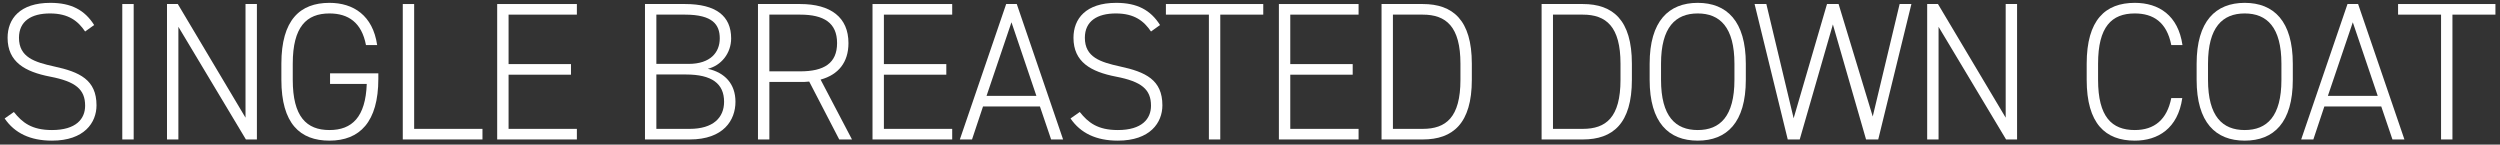
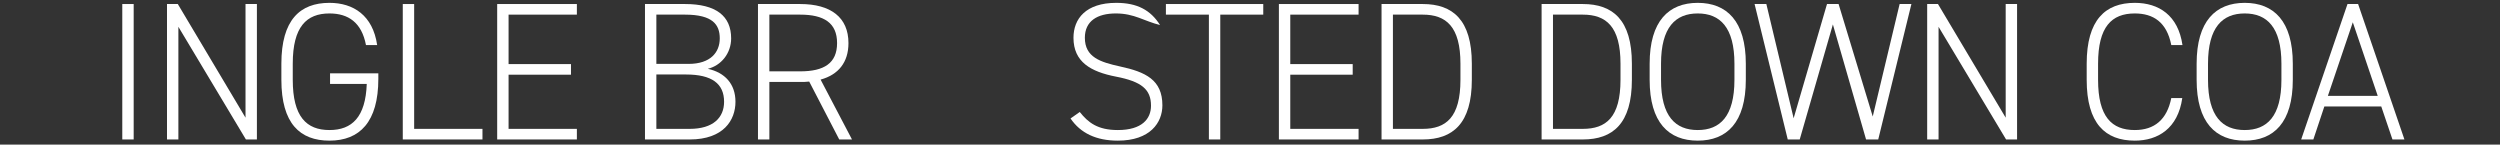
<svg xmlns="http://www.w3.org/2000/svg" width="484" height="28" viewBox="0 0 484 28" fill="none">
  <rect x="0" y="0" width="484" height="28" fill="#333333" stroke="none" />
-   <path d="M464.267 0.78H483.115V2.832H474.793V27H472.589V2.832H464.267V0.78Z" fill="white" />
  <path d="M447.865 27H445.509L454.477 0.78H456.529L465.497 27H463.179L461.013 20.616H449.993L447.865 27ZM455.503 4.314L450.677 18.564H460.329L455.503 4.314Z" fill="white" />
  <path d="M443.887 15.448C443.887 23.732 440.201 27.228 434.577 27.228C428.953 27.228 425.267 23.732 425.267 15.448V12.332C425.267 4.086 428.953 0.552 434.577 0.552C440.201 0.552 443.887 4.086 443.887 12.332V15.448ZM427.471 12.332V15.448C427.471 22.554 430.283 25.176 434.577 25.176C438.871 25.176 441.683 22.554 441.683 15.448V12.332C441.683 5.264 438.871 2.604 434.577 2.604C430.283 2.604 427.471 5.264 427.471 12.332Z" fill="white" />
  <path d="M422.527 8.722H420.361C419.487 4.276 416.865 2.604 413.293 2.604C408.809 2.604 406.187 5.188 406.187 12.332V15.448C406.187 22.63 408.847 25.176 413.293 25.176C417.093 25.176 419.525 23.162 420.361 18.982H422.489C421.653 24.872 417.777 27.228 413.293 27.228C407.593 27.228 403.983 23.922 403.983 15.448V12.332C403.983 3.858 407.593 0.552 413.293 0.552C417.967 0.552 421.691 2.984 422.527 8.722Z" fill="white" />
  <path d="M388.301 0.78H390.505V27H388.377L375.305 5.188V27H373.101V0.78H375.191L388.301 22.782V0.78Z" fill="white" />
  <path d="M339.686 0.78H341.966L347.248 22.896L353.708 0.78H355.95L362.562 22.554L367.768 0.78H370.048L363.626 27H361.27L354.848 4.732L348.426 27H346.108L339.686 0.78Z" fill="white" />
  <path d="M337.991 15.448C337.991 23.732 334.305 27.228 328.681 27.228C323.057 27.228 319.371 23.732 319.371 15.448V12.332C319.371 4.086 323.057 0.552 328.681 0.552C334.305 0.552 337.991 4.086 337.991 12.332V15.448ZM321.575 12.332V15.448C321.575 22.554 324.387 25.176 328.681 25.176C332.975 25.176 335.787 22.554 335.787 15.448V12.332C335.787 5.264 332.975 2.604 328.681 2.604C324.387 2.604 321.575 5.264 321.575 12.332Z" fill="white" />
  <path d="M306.433 27H298.453V0.78H306.433C312.247 0.78 315.933 3.858 315.933 12.332V15.448C315.933 23.922 312.247 27 306.433 27ZM306.433 24.948C310.917 24.948 313.729 22.744 313.729 15.448V12.332C313.729 5.15 310.955 2.832 306.433 2.832H300.657V24.948H306.433Z" fill="white" />
  <path d="M275.446 27H267.466V0.78H275.446C281.26 0.78 284.946 3.858 284.946 12.332V15.448C284.946 23.922 281.26 27 275.446 27ZM275.446 24.948C279.93 24.948 282.742 22.744 282.742 15.448V12.332C282.742 5.15 279.968 2.832 275.446 2.832H269.67V24.948H275.446Z" fill="white" />
  <path d="M247.593 0.78H263.021V2.832H249.797V12.408H261.881V14.46H249.797V24.948H263.021V27H247.593V0.78Z" fill="white" />
  <path d="M225.719 0.78H244.567V2.832H236.245V27H234.041V2.832H225.719V0.78Z" fill="white" />
-   <path d="M224.583 4.846L222.835 6.1C221.467 4.086 219.643 2.604 216.033 2.604C212.423 2.604 210.029 4.086 210.029 7.316C210.029 11.078 213.031 12.028 216.831 12.864C221.771 13.928 225.039 15.448 225.039 20.388C225.039 23.732 222.683 27.228 216.413 27.228C212.233 27.228 209.193 25.784 207.255 22.934L209.041 21.68C210.675 23.732 212.499 25.176 216.413 25.176C221.087 25.176 222.835 23.01 222.835 20.464C222.835 17.31 221.011 15.79 216.071 14.84C211.169 13.89 207.825 11.99 207.825 7.316C207.825 3.63 210.219 0.552 216.109 0.552C220.175 0.552 222.759 1.958 224.583 4.846Z" fill="white" />
-   <path d="M188.183 27H185.827L194.795 0.78H196.847L205.815 27H203.497L201.331 20.616H190.311L188.183 27ZM195.821 4.314L190.995 18.564H200.647L195.821 4.314Z" fill="white" />
-   <path d="M168.918 0.78H184.346V2.832H171.122V12.408H183.206V14.46H171.122V24.948H184.346V27H168.918V0.78Z" fill="white" />
+   <path d="M224.583 4.846C221.467 4.086 219.643 2.604 216.033 2.604C212.423 2.604 210.029 4.086 210.029 7.316C210.029 11.078 213.031 12.028 216.831 12.864C221.771 13.928 225.039 15.448 225.039 20.388C225.039 23.732 222.683 27.228 216.413 27.228C212.233 27.228 209.193 25.784 207.255 22.934L209.041 21.68C210.675 23.732 212.499 25.176 216.413 25.176C221.087 25.176 222.835 23.01 222.835 20.464C222.835 17.31 221.011 15.79 216.071 14.84C211.169 13.89 207.825 11.99 207.825 7.316C207.825 3.63 210.219 0.552 216.109 0.552C220.175 0.552 222.759 1.958 224.583 4.846Z" fill="white" />
  <path d="M164.946 27H162.476L156.662 15.79C156.092 15.866 155.522 15.866 154.914 15.866H148.948V27H146.744V0.78H154.914C160.842 0.78 164.262 3.364 164.262 8.342C164.262 12.066 162.324 14.46 158.866 15.41L164.946 27ZM148.948 13.814H154.914C159.512 13.814 162.058 12.256 162.058 8.342C162.058 4.428 159.512 2.832 154.914 2.832H148.948V13.814Z" fill="white" />
  <path d="M124.868 0.78H132.62C138.624 0.78 141.55 3.098 141.55 7.43C141.55 10.356 139.574 12.712 137.028 13.32C140.334 14.042 142.386 16.246 142.386 19.704C142.386 23.276 140.068 27 133.532 27H124.868V0.78ZM127.072 14.422V24.948H133.532C138.054 24.948 140.182 22.782 140.182 19.704C140.182 16.17 137.788 14.422 132.81 14.422H127.072ZM127.072 2.832V12.37H133.304C137.56 12.37 139.346 10.128 139.346 7.43C139.346 4.77 137.978 2.832 132.62 2.832H127.072Z" fill="white" />
  <path d="M96.255 0.78H111.683V2.832H98.459V12.408H110.543V14.46H98.459V24.948H111.683V27H96.255V0.78Z" fill="white" />
  <path d="M80.181 0.78V24.948H93.406V27H77.978V0.78H80.181Z" fill="white" />
  <path d="M63.898 14.194H73.246V15.258C73.246 23.618 69.636 27.228 63.784 27.228C58.084 27.228 54.474 23.922 54.474 15.448V12.332C54.474 3.858 58.084 0.552 63.784 0.552C68.42 0.552 72.182 2.984 73.018 8.722H70.852C70.016 4.352 67.432 2.604 63.784 2.604C59.338 2.604 56.678 5.188 56.678 12.332V15.448C56.678 22.592 59.338 25.176 63.784 25.176C68.154 25.176 70.776 22.668 71.004 16.246H63.898V14.194Z" fill="white" />
  <path d="M47.532 0.78H49.736V27H47.608L34.535 5.188V27H32.331V0.78H34.422L47.532 22.782V0.78Z" fill="white" />
  <path d="M25.879 0.78V27H23.675V0.78H25.879Z" fill="white" />
-   <path d="M18.228 4.846L16.48 6.1C15.112 4.086 13.288 2.604 9.678 2.604C6.068 2.604 3.674 4.086 3.674 7.316C3.674 11.078 6.676 12.028 10.476 12.864C15.416 13.928 18.684 15.448 18.684 20.388C18.684 23.732 16.328 27.228 10.058 27.228C5.878 27.228 2.838 25.784 0.9 22.934L2.686 21.68C4.32 23.732 6.144 25.176 10.058 25.176C14.732 25.176 16.48 23.01 16.48 20.464C16.48 17.31 14.656 15.79 9.716 14.84C4.814 13.89 1.47 11.99 1.47 7.316C1.47 3.63 3.864 0.552 9.754 0.552C13.82 0.552 16.404 1.958 18.228 4.846Z" fill="white" />
</svg>